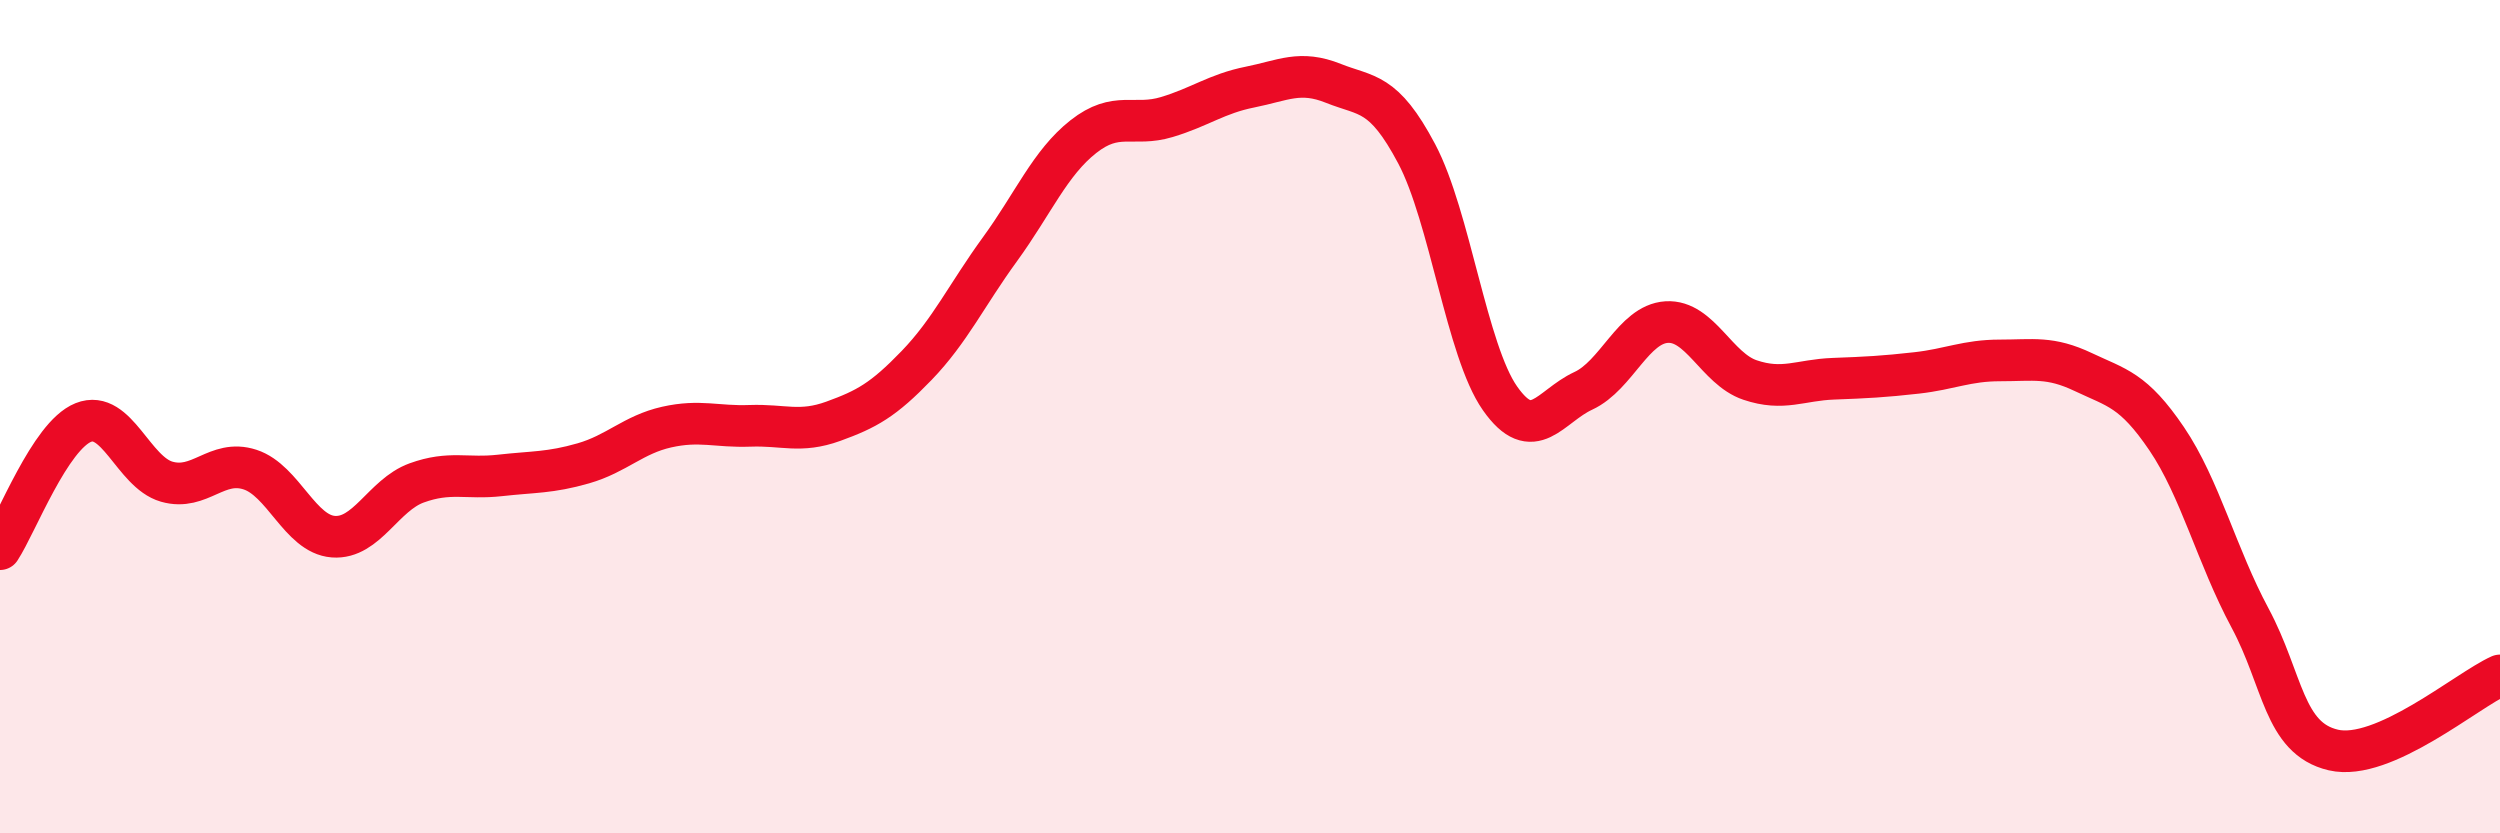
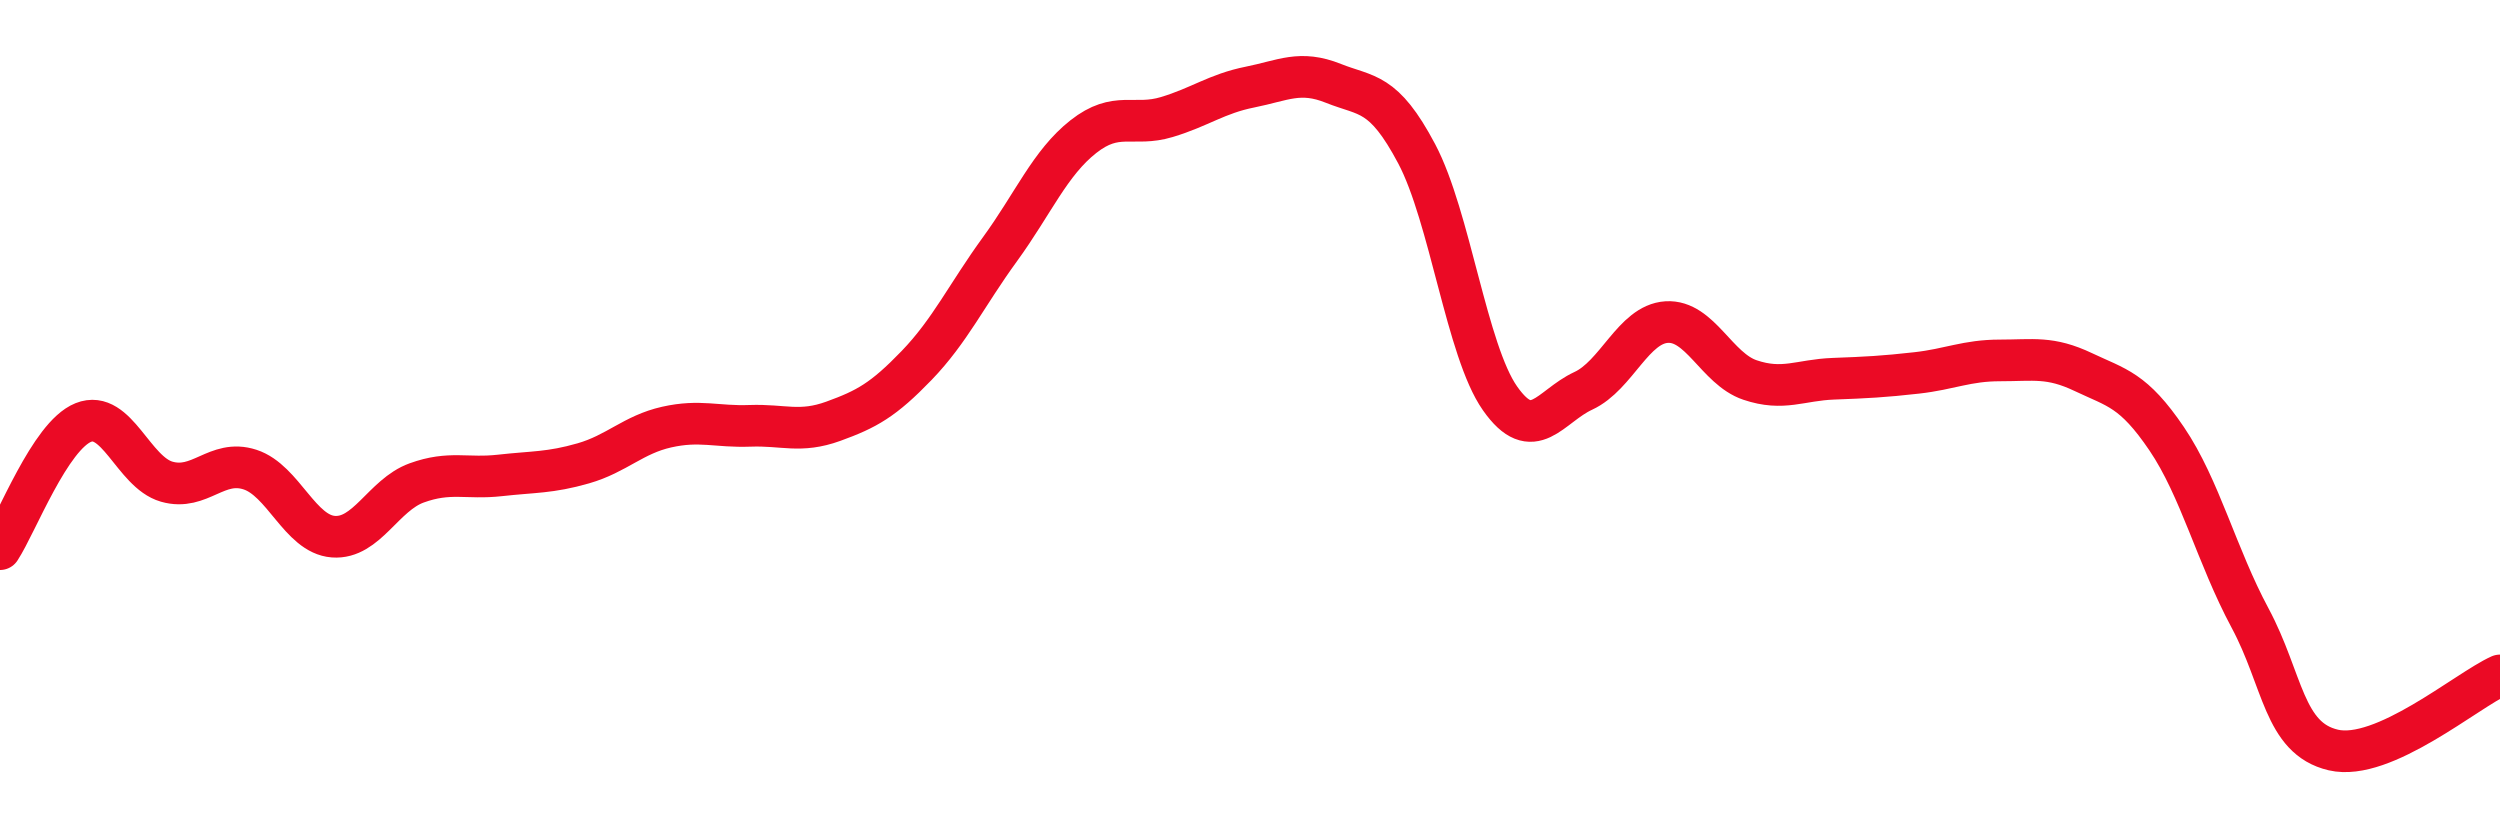
<svg xmlns="http://www.w3.org/2000/svg" width="60" height="20" viewBox="0 0 60 20">
-   <path d="M 0,13.18 C 0.4,12.57 1.2,10.46 2,10.14 C 2.8,9.82 3.2,11.33 4,11.56 C 4.8,11.79 5.2,11.01 6,11.27 C 6.8,11.53 7.2,12.82 8,12.88 C 8.8,12.94 9.2,11.88 10,11.59 C 10.8,11.3 11.2,11.5 12,11.41 C 12.8,11.32 13.2,11.35 14,11.12 C 14.8,10.89 15.2,10.43 16,10.25 C 16.8,10.07 17.2,10.25 18,10.22 C 18.8,10.19 19.2,10.4 20,10.11 C 20.8,9.82 21.2,9.6 22,8.77 C 22.8,7.94 23.2,7.08 24,5.98 C 24.8,4.88 25.2,3.91 26,3.28 C 26.8,2.65 27.2,3.05 28,2.81 C 28.8,2.57 29.2,2.25 30,2.09 C 30.8,1.93 31.2,1.68 32,2 C 32.8,2.32 33.2,2.18 34,3.69 C 34.8,5.2 35.2,8.42 36,9.56 C 36.8,10.7 37.2,9.75 38,9.38 C 38.8,9.01 39.2,7.78 40,7.73 C 40.8,7.68 41.2,8.85 42,9.12 C 42.8,9.39 43.2,9.12 44,9.09 C 44.8,9.06 45.2,9.04 46,8.95 C 46.8,8.86 47.2,8.65 48,8.65 C 48.8,8.65 49.2,8.55 50,8.93 C 50.8,9.31 51.2,9.35 52,10.53 C 52.8,11.71 53.2,13.34 54,14.83 C 54.8,16.32 54.8,17.72 56,18 C 57.2,18.28 59.2,16.57 60,16.21L60 20L0 20Z" fill="#EB0A25" opacity="0.1" stroke-linecap="round" stroke-linejoin="round" />
  <path d="M 0,13.18 C 0.4,12.57 1.2,10.46 2,10.14 C 2.8,9.82 3.2,11.33 4,11.56 C 4.8,11.79 5.2,11.01 6,11.27 C 6.8,11.53 7.2,12.82 8,12.88 C 8.8,12.94 9.2,11.88 10,11.59 C 10.8,11.3 11.2,11.5 12,11.41 C 12.8,11.32 13.2,11.35 14,11.12 C 14.8,10.89 15.2,10.43 16,10.25 C 16.8,10.07 17.2,10.25 18,10.22 C 18.8,10.19 19.2,10.4 20,10.11 C 20.8,9.82 21.2,9.6 22,8.77 C 22.8,7.94 23.2,7.08 24,5.98 C 24.8,4.88 25.2,3.91 26,3.28 C 26.8,2.65 27.2,3.05 28,2.81 C 28.8,2.57 29.2,2.25 30,2.09 C 30.8,1.93 31.2,1.68 32,2 C 32.8,2.32 33.2,2.18 34,3.69 C 34.8,5.2 35.2,8.42 36,9.56 C 36.8,10.7 37.2,9.75 38,9.38 C 38.8,9.01 39.2,7.78 40,7.73 C 40.8,7.68 41.2,8.85 42,9.12 C 42.8,9.39 43.2,9.12 44,9.09 C 44.8,9.06 45.2,9.04 46,8.95 C 46.8,8.86 47.2,8.65 48,8.65 C 48.8,8.65 49.2,8.55 50,8.93 C 50.8,9.31 51.2,9.35 52,10.53 C 52.8,11.71 53.2,13.34 54,14.83 C 54.8,16.32 54.8,17.72 56,18 C 57.2,18.28 59.2,16.57 60,16.21" stroke="#EB0A25" stroke-width="1" fill="none" stroke-linecap="round" stroke-linejoin="round" />
</svg>